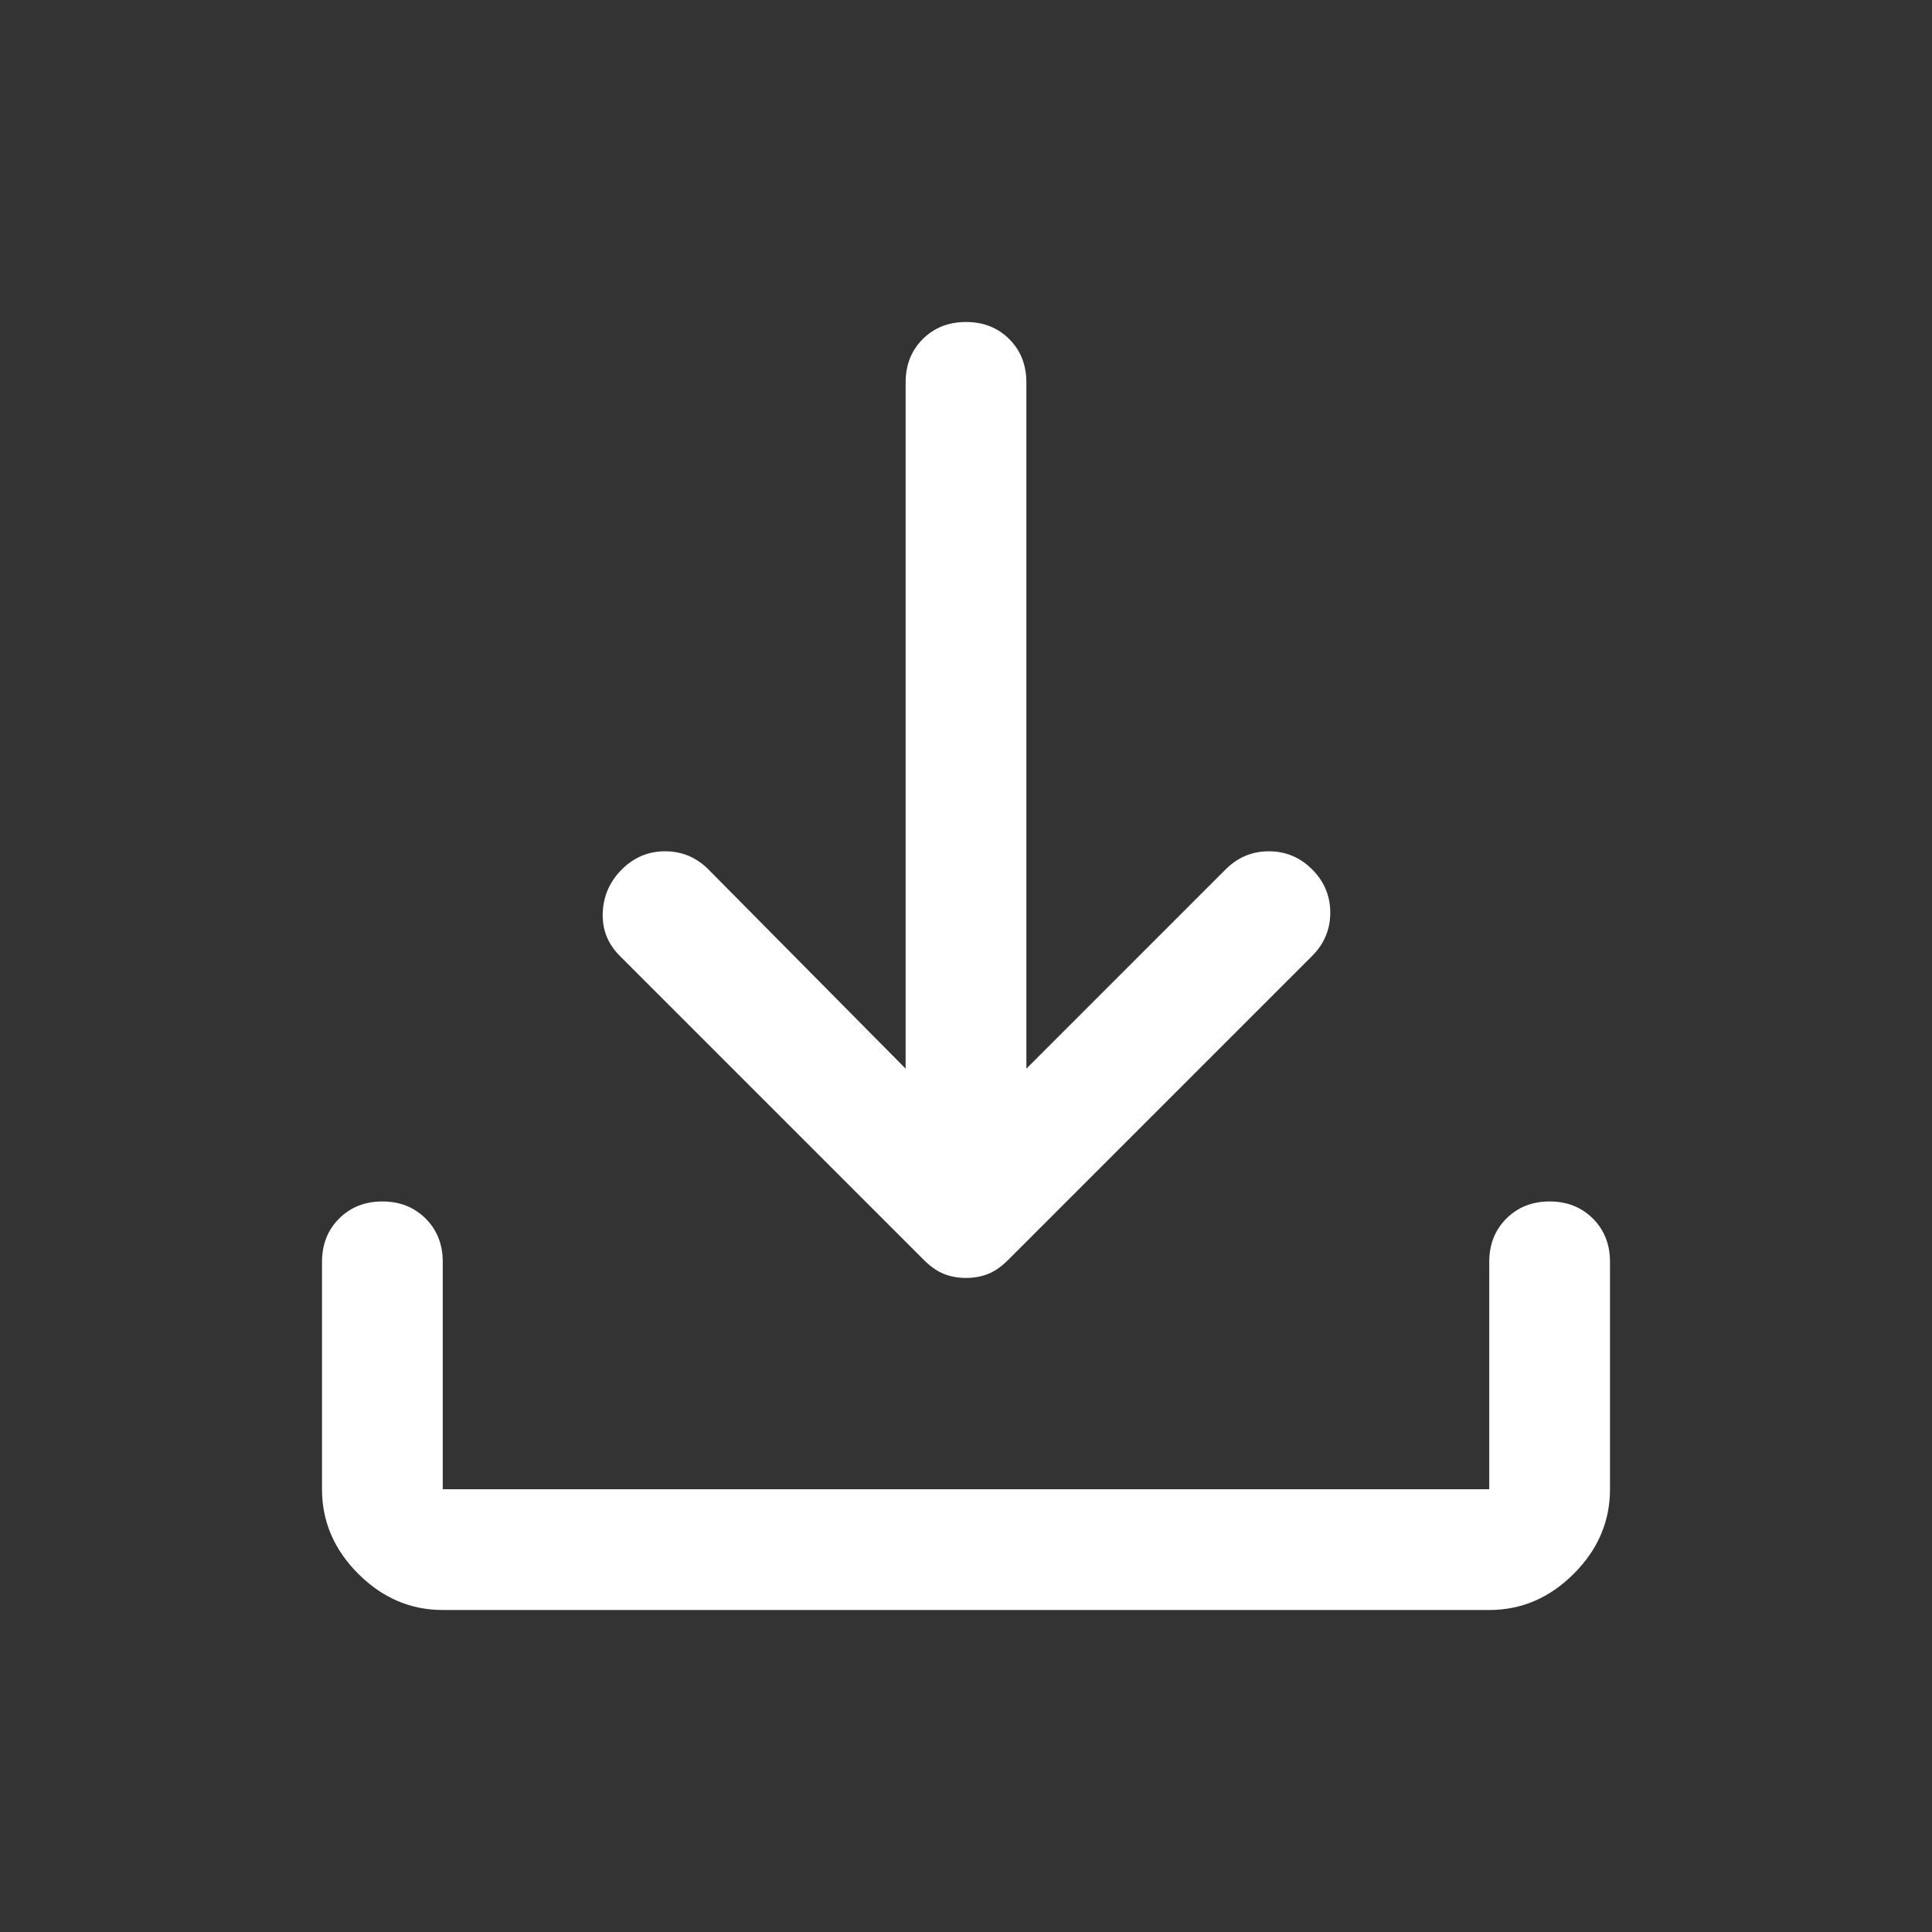
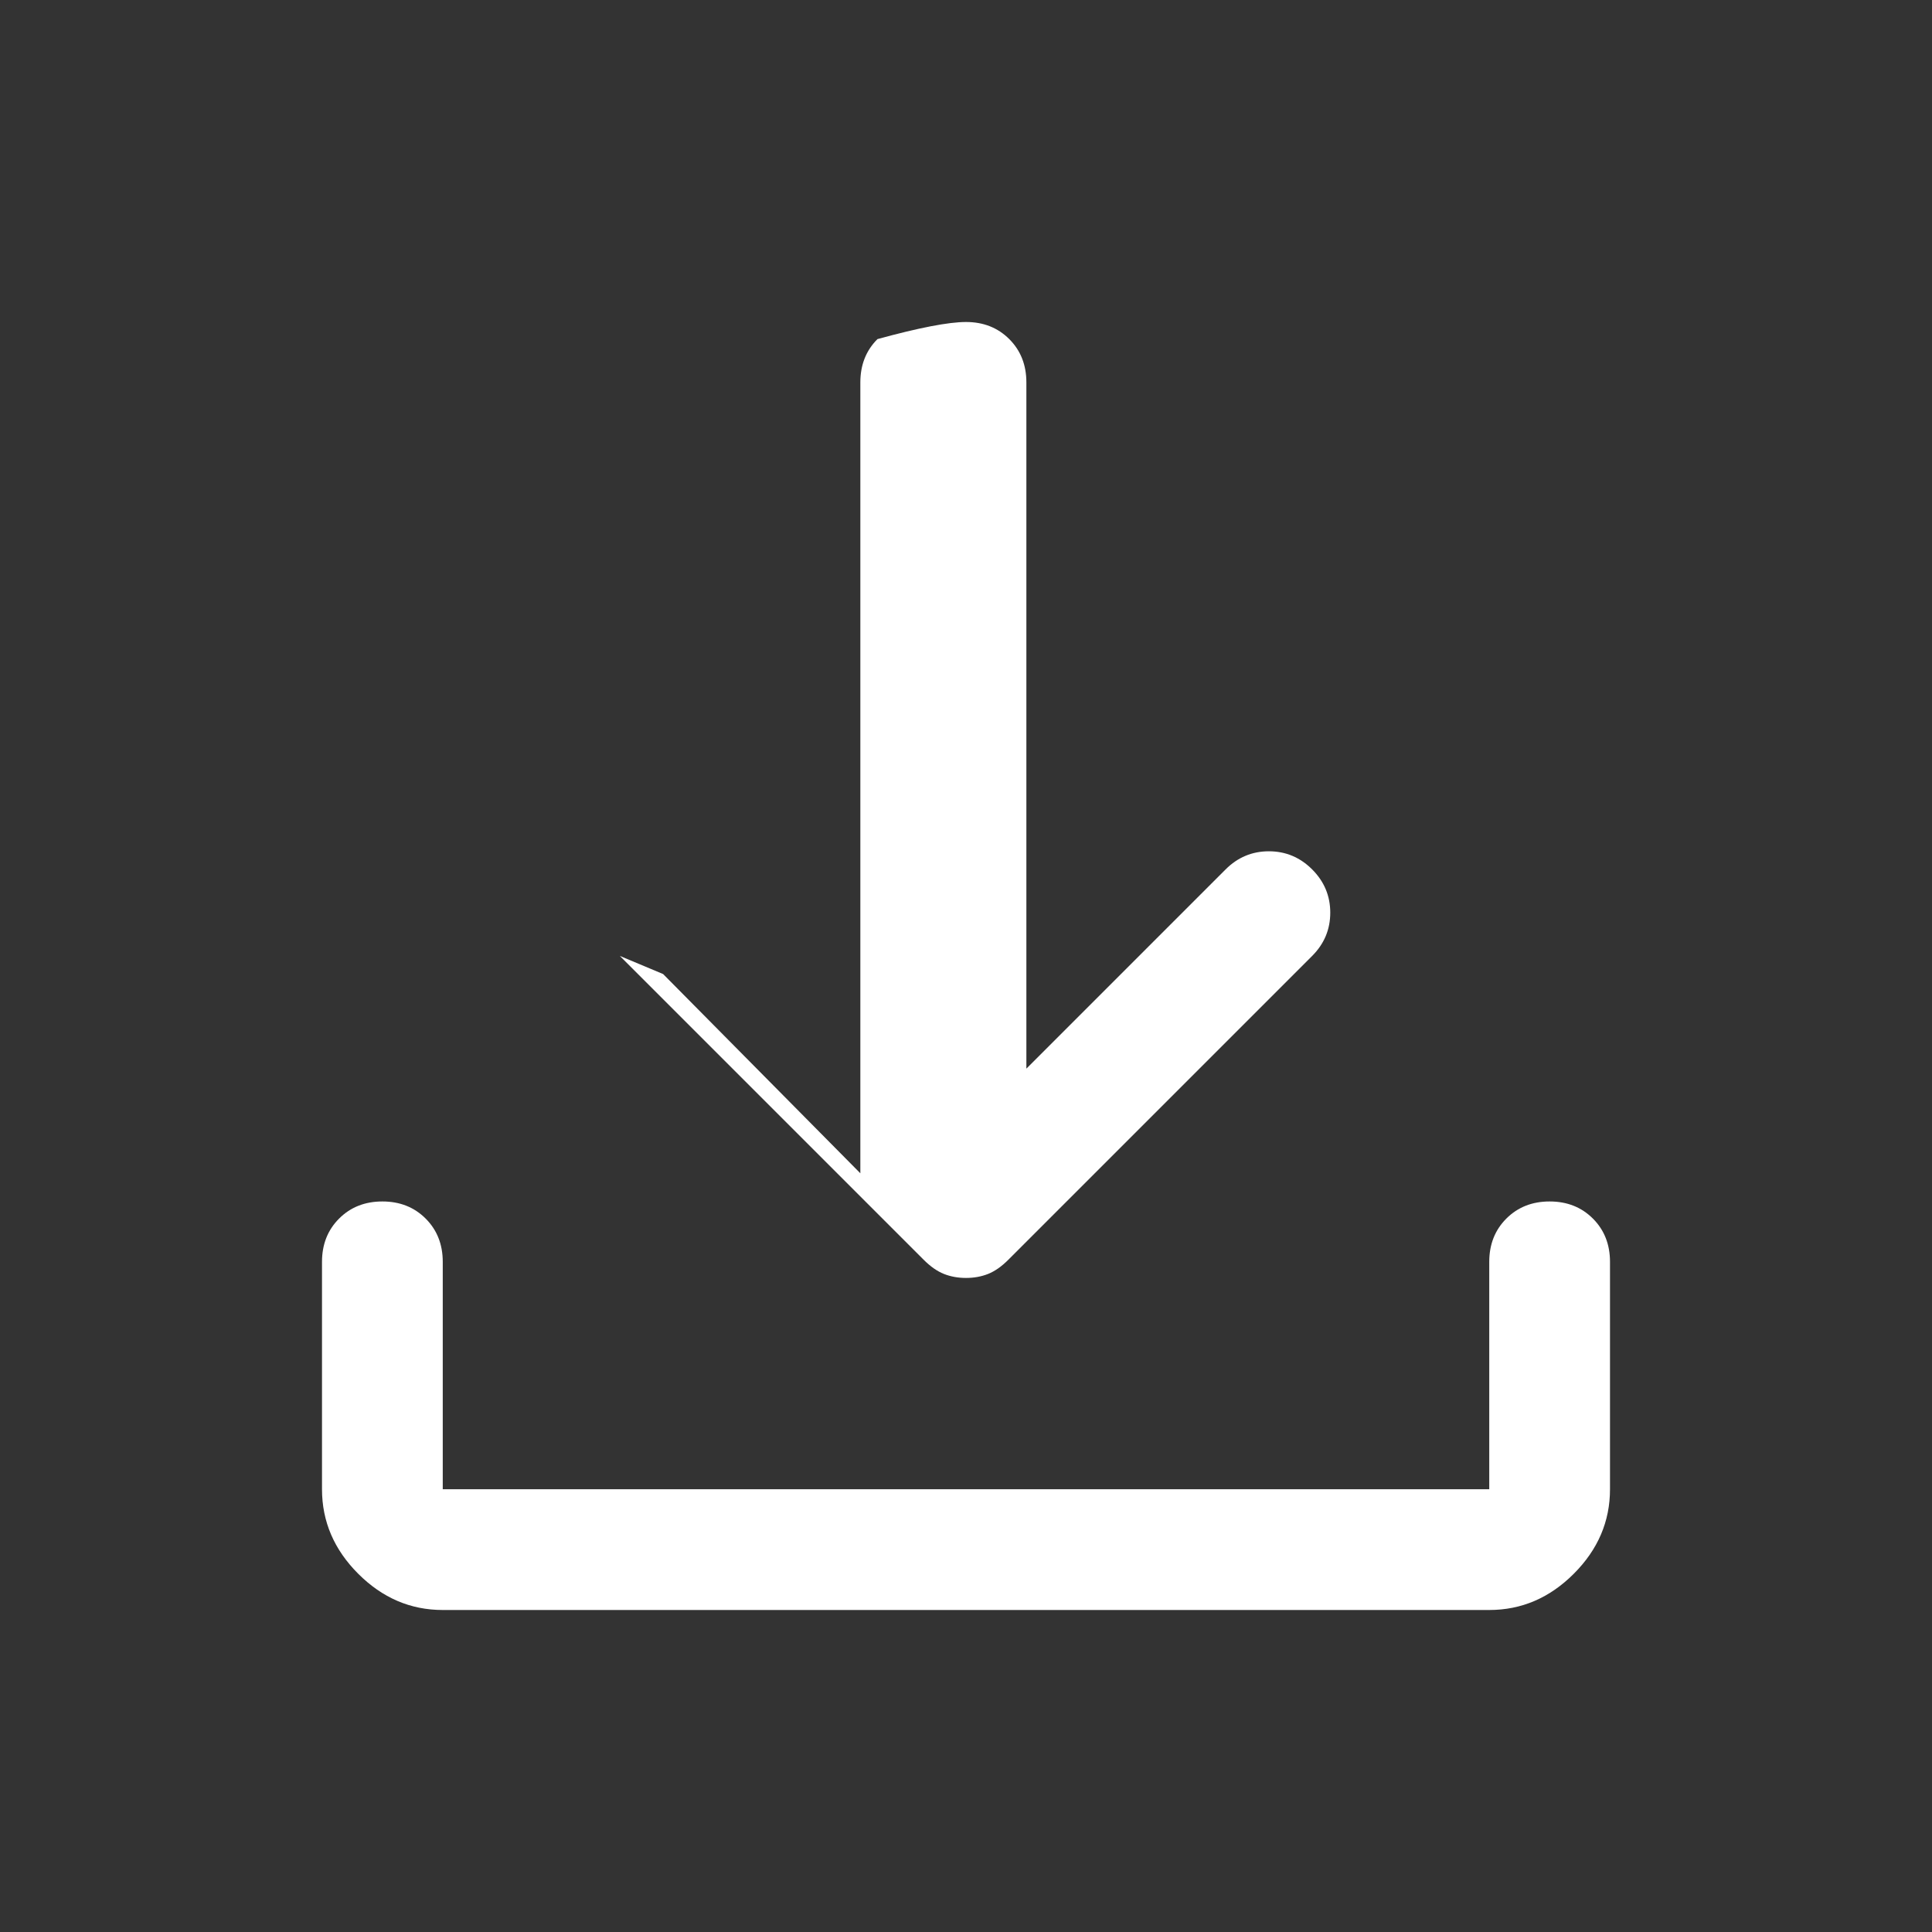
<svg xmlns="http://www.w3.org/2000/svg" height="48" width="48">
  <rect width="100%" height="100%" fill="#333333" stroke="none" />
-   <path fill="#fff" d="M24 31.75q-.3 0-.55-.1-.25-.1-.5-.35l-7.55-7.55q-.45-.45-.425-1.075.025-.625.475-1.075.45-.45 1.075-.45t1.075.45l4.9 4.95V9.5q0-.65.425-1.075Q23.35 8 24 8q.65 0 1.075.425.425.425.425 1.075v17.05l4.95-4.95q.45-.45 1.075-.45t1.075.45q.45.45.45 1.075t-.45 1.075l-7.55 7.55q-.25.25-.5.35-.25.1-.55.1ZM11 40q-1.2 0-2.1-.9Q8 38.2 8 37v-5.65q0-.65.425-1.075.425-.425 1.075-.425.65 0 1.075.425Q11 30.7 11 31.35V37h26v-5.65q0-.65.425-1.075.425-.425 1.075-.425.65 0 1.075.425Q40 30.7 40 31.35V37q0 1.2-.9 2.1-.9.9-2.1.9Z" />
+   <path fill="#fff" d="M24 31.75q-.3 0-.55-.1-.25-.1-.5-.35l-7.55-7.55t1.075.45l4.9 4.95V9.5q0-.65.425-1.075Q23.35 8 24 8q.65 0 1.075.425.425.425.425 1.075v17.05l4.95-4.95q.45-.45 1.075-.45t1.075.45q.45.45.45 1.075t-.45 1.075l-7.55 7.55q-.25.25-.5.35-.25.1-.55.1ZM11 40q-1.2 0-2.1-.9Q8 38.2 8 37v-5.65q0-.65.425-1.075.425-.425 1.075-.425.65 0 1.075.425Q11 30.7 11 31.35V37h26v-5.65q0-.65.425-1.075.425-.425 1.075-.425.65 0 1.075.425Q40 30.7 40 31.35V37q0 1.2-.9 2.1-.9.9-2.1.9Z" />
</svg>